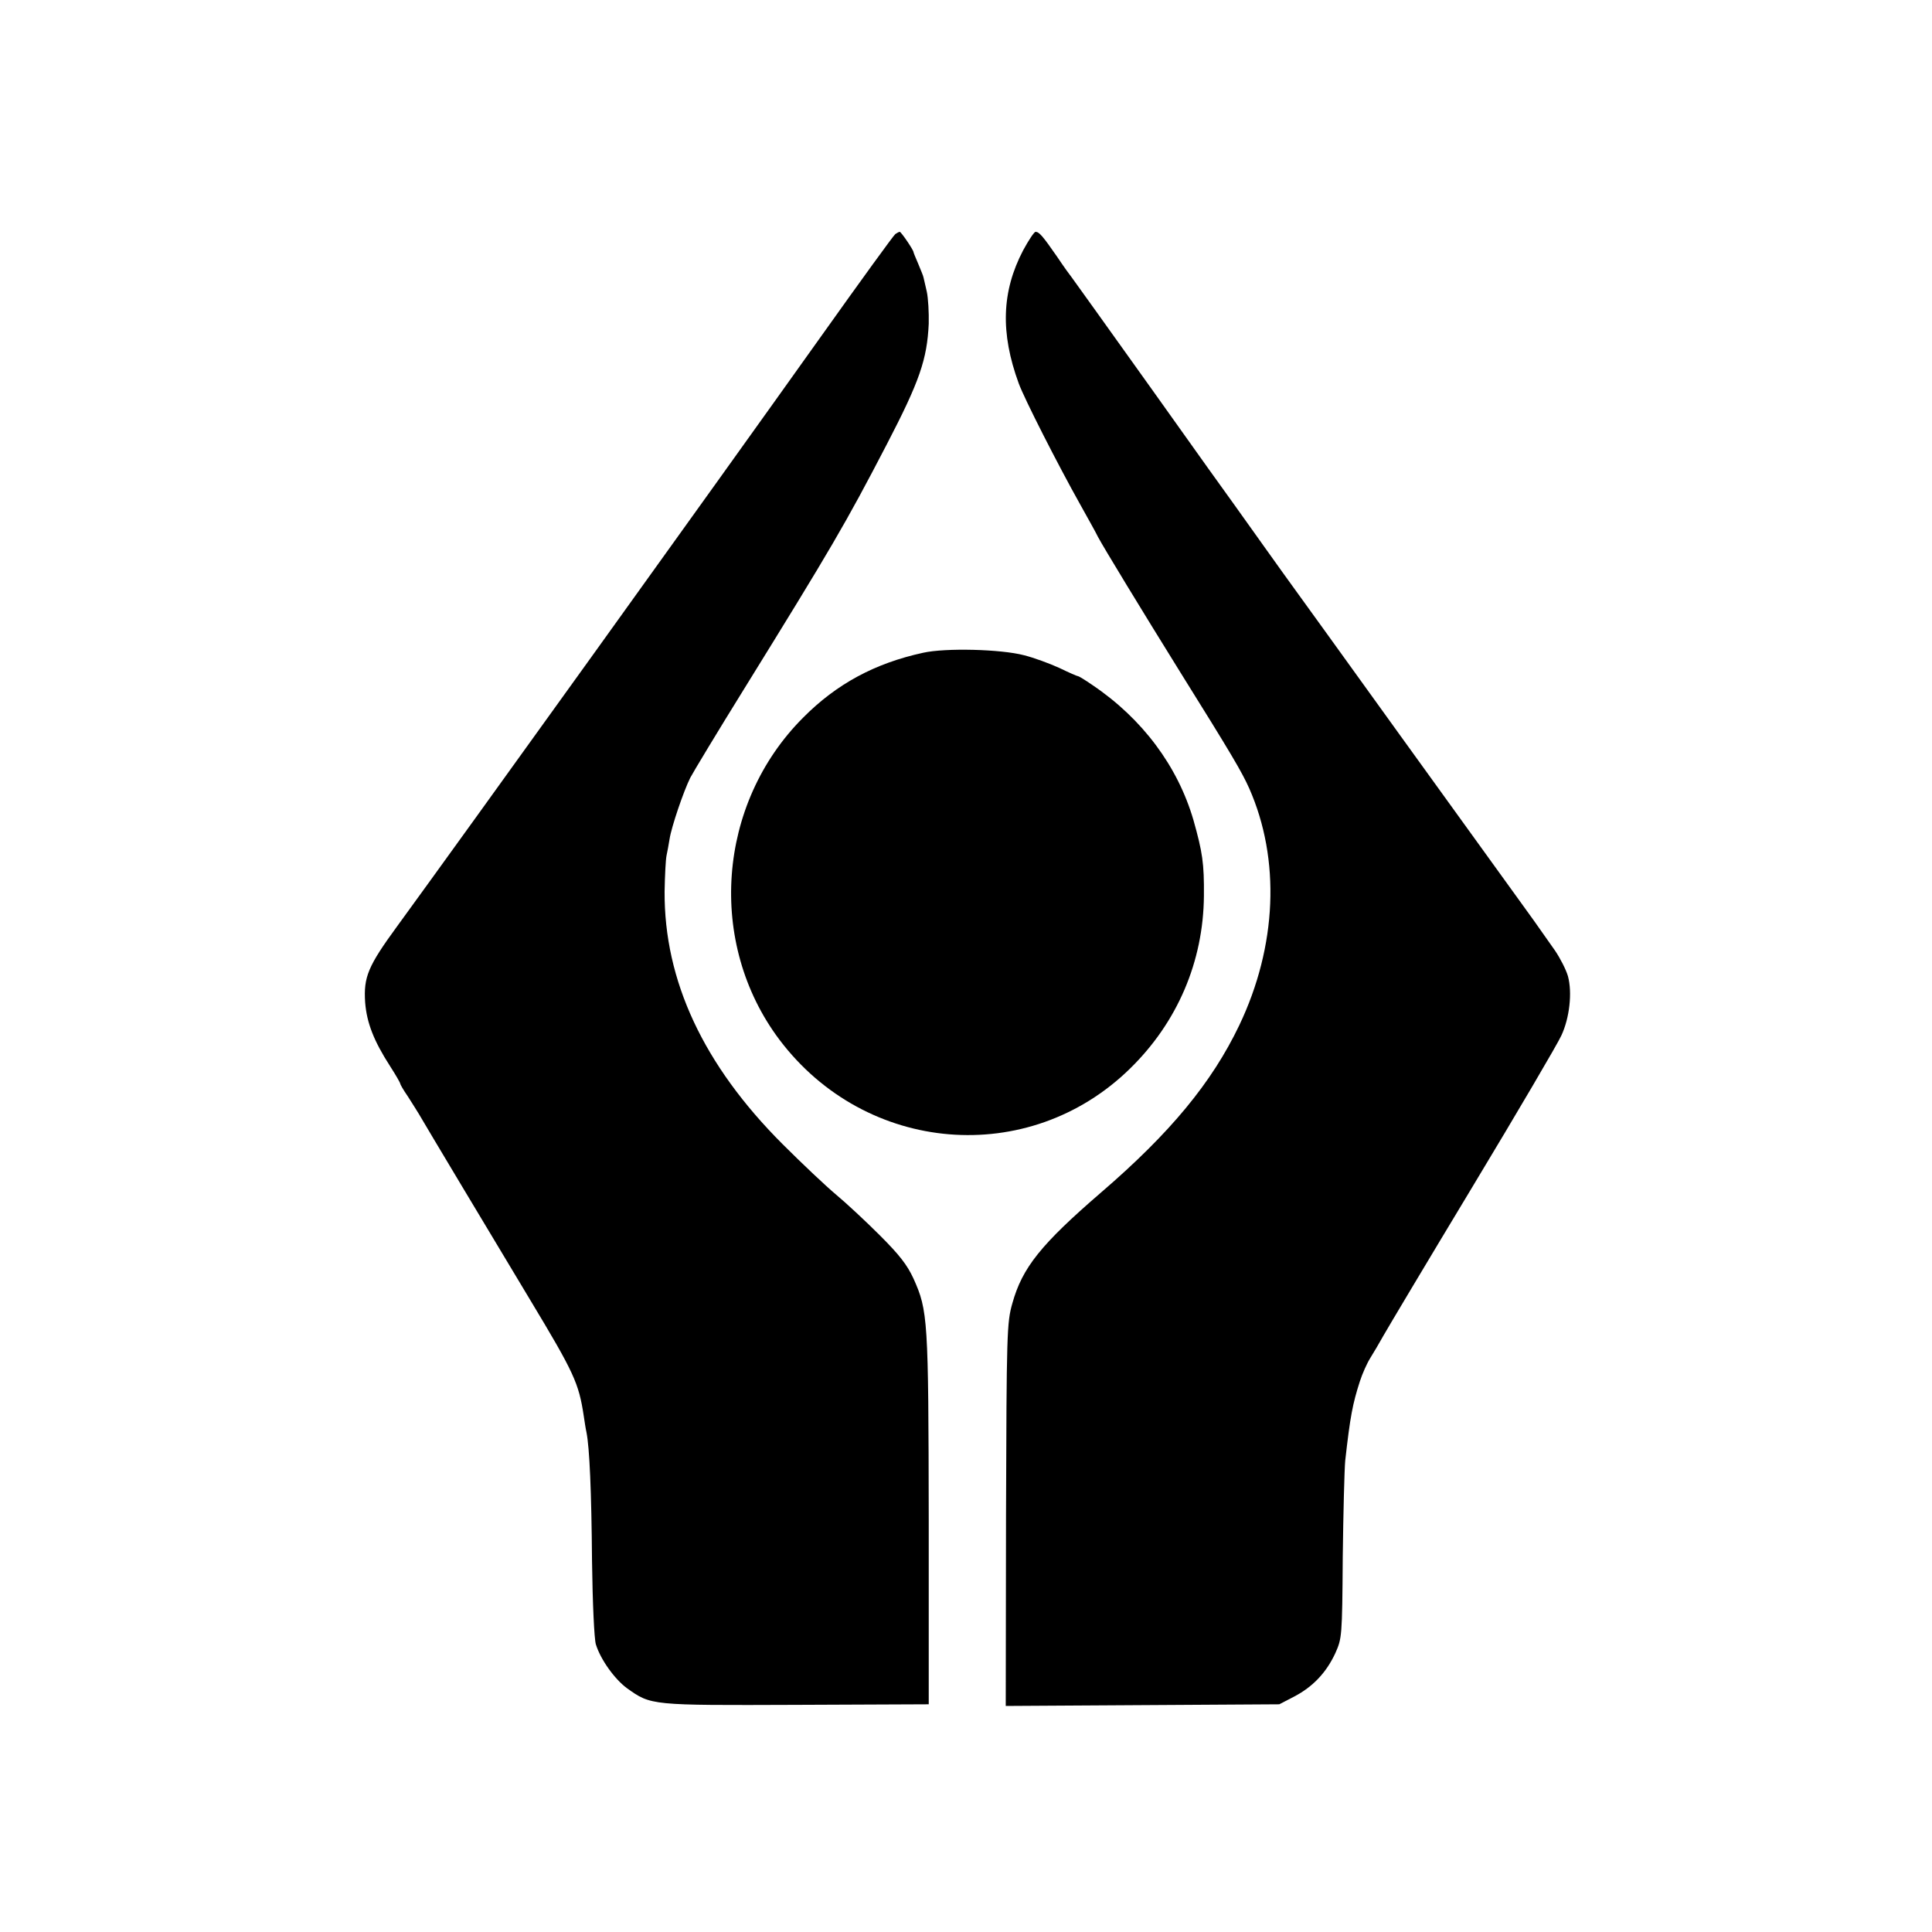
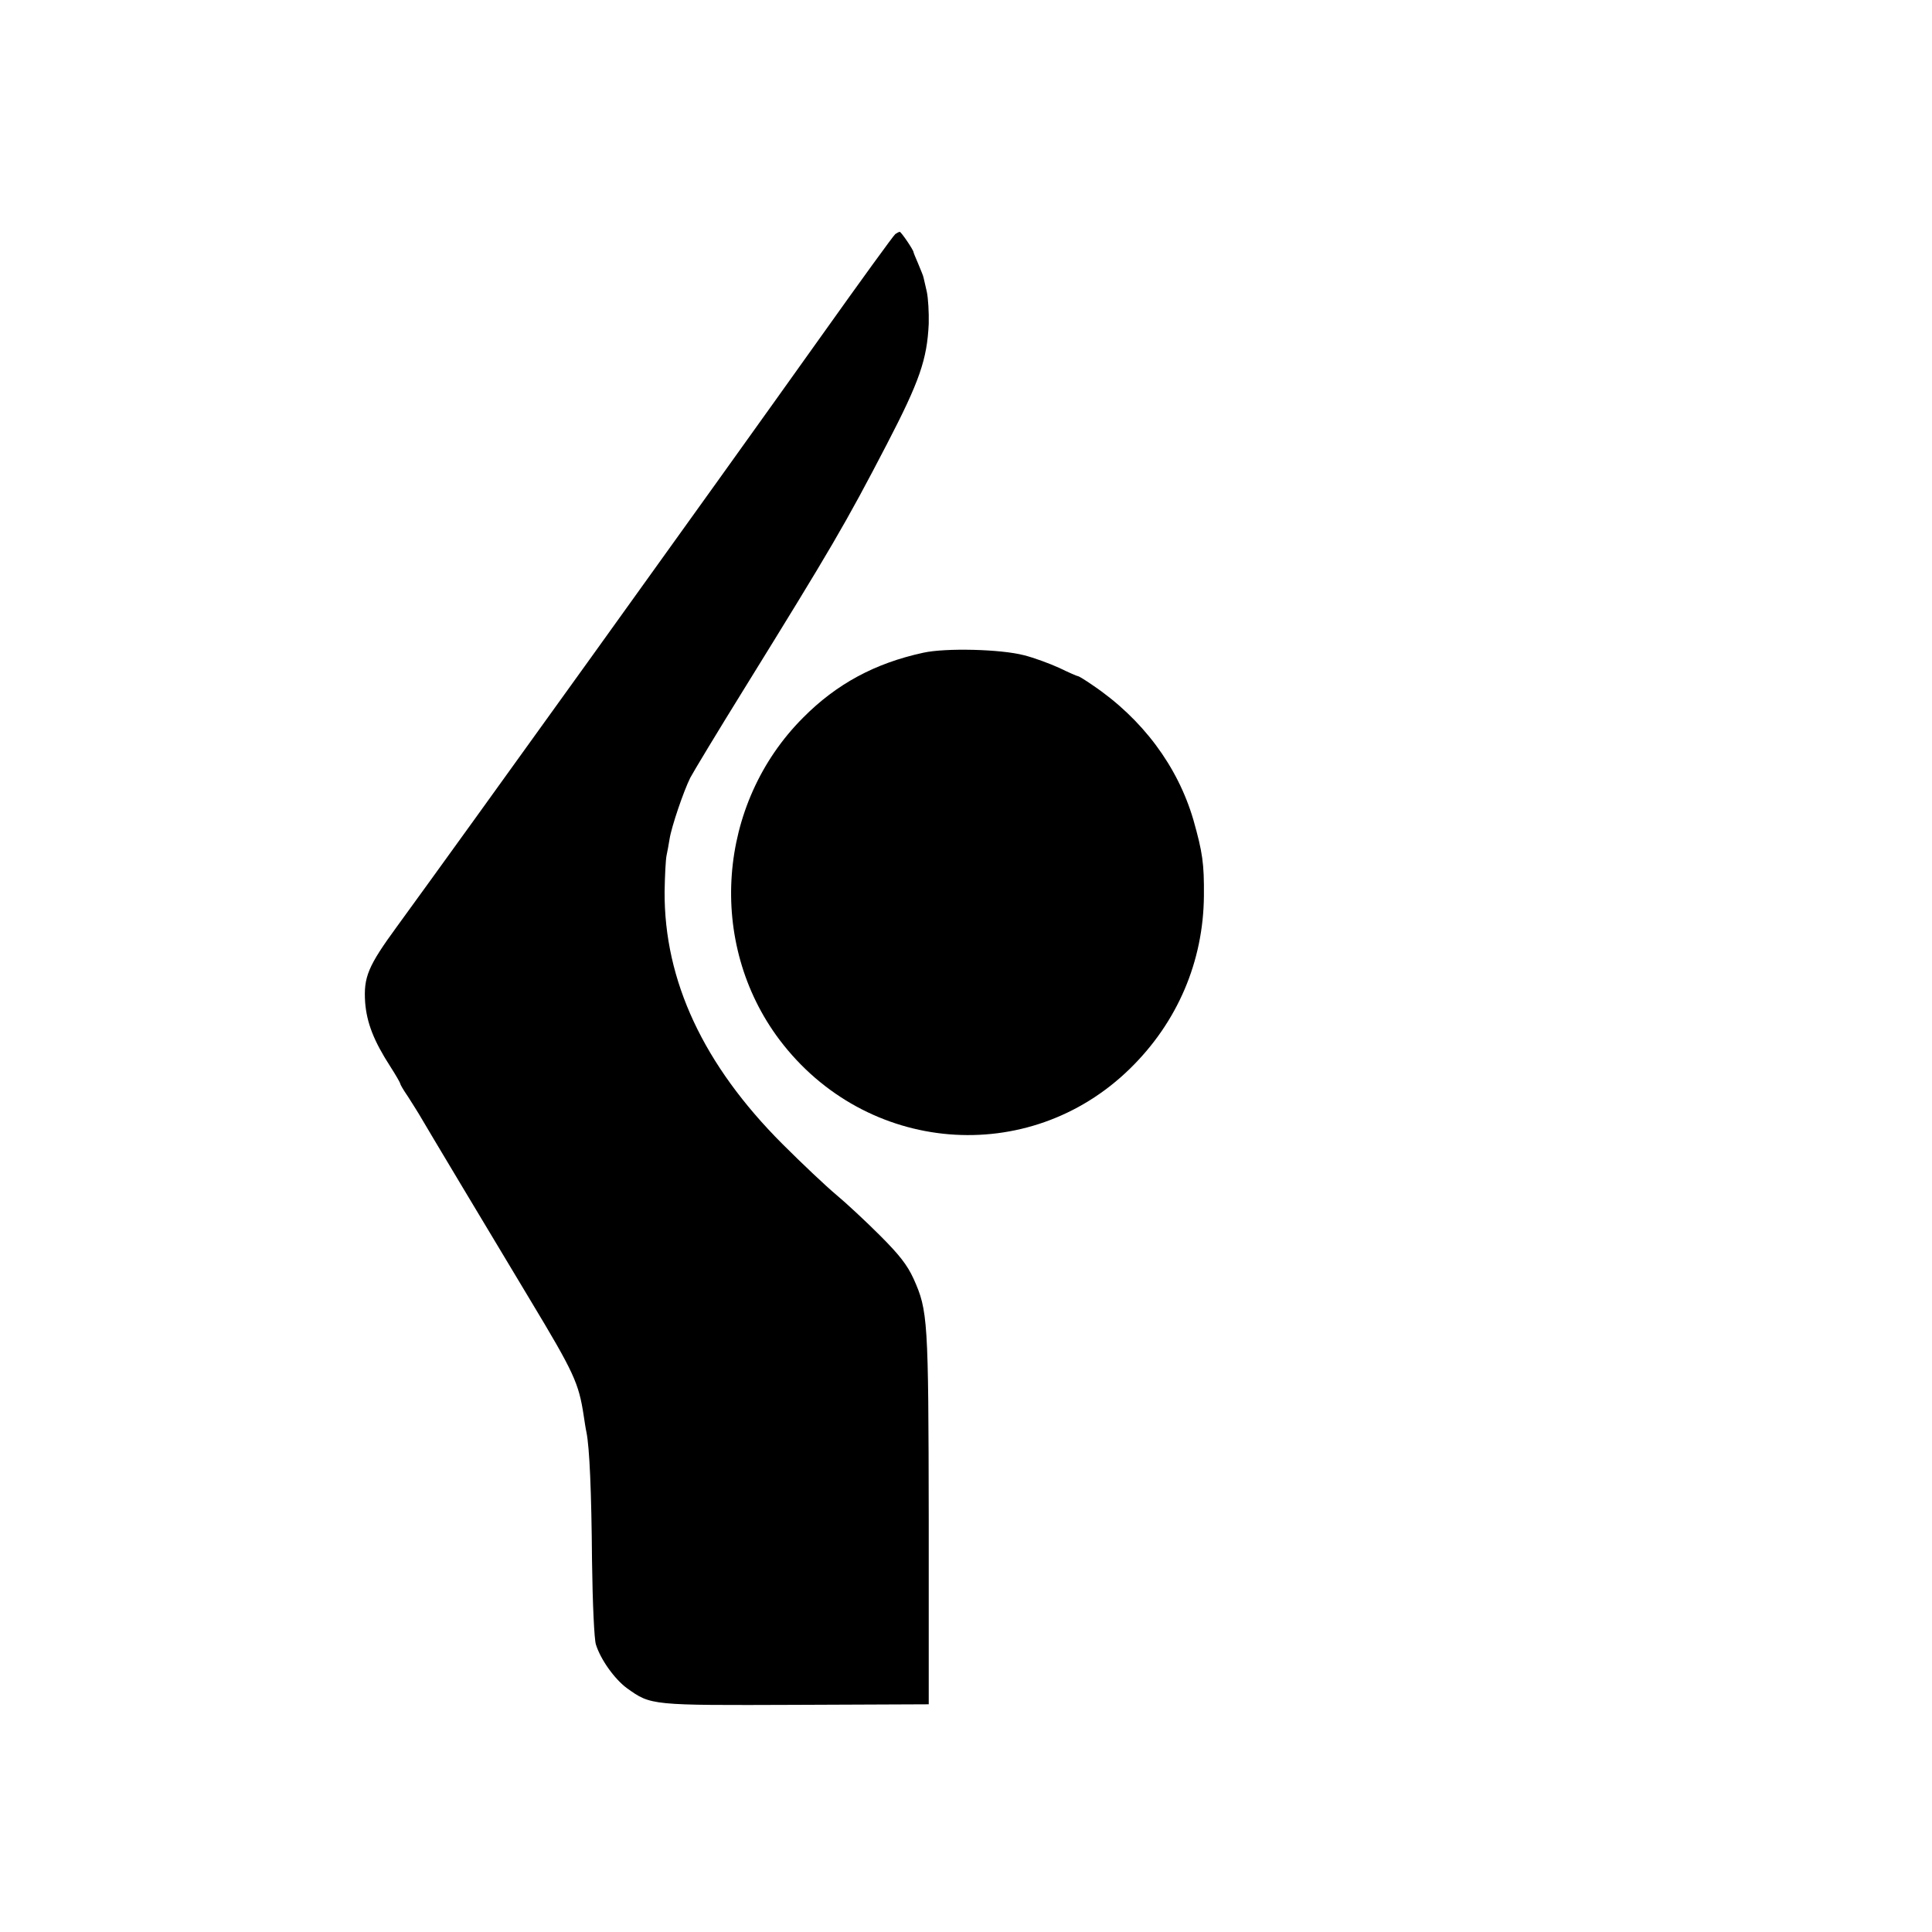
<svg xmlns="http://www.w3.org/2000/svg" version="1.0" width="700pt" height="700pt" viewBox="0 0 700 700" preserveAspectRatio="xMidYMid meet">
  <g transform="translate(0,700) scale(0.1,-0.1)" fill="#000000" stroke="none">
-     <path d="M3244 6152 c-6 -4 -127 -171 -270 -372 -396 -556 -1293 -1804 -1535 -2136 -106 -145 -122 -184 -116 -276 6 -74 31 -139 91 -232 20 -31 36 -59 36 -62 0 -3 12 -24 28 -47 15 -23 32 -51 39 -62 20 -35 271 -454 404 -675 159 -264 176 -301 194 -420 3 -20 7 -47 10 -60 11 -56 18 -213 20 -465 2 -153 8 -284 14 -303 17 -55 68 -126 113 -159 87 -62 85 -62 613 -60 l480 2 0 670 c-1 727 -3 756 -55 872 -23 50 -51 86 -122 157 -51 51 -122 117 -158 147 -36 30 -124 113 -195 184 -286 286 -429 592 -427 915 1 58 4 116 7 130 3 14 8 41 11 60 7 45 51 174 75 222 11 21 99 167 197 325 313 506 365 594 515 883 119 229 146 308 152 437 1 41 -2 93 -7 116 -5 23 -11 47 -12 52 -1 6 -10 27 -19 49 -9 21 -17 40 -17 42 0 8 -45 74 -50 74 -3 0 -10 -4 -16 -8z" />
-     <path d="M3707 6093 c-78 -149 -83 -299 -16 -482 20 -55 141 -293 224 -441 26 -47 55 -98 63 -115 19 -36 160 -268 298 -490 186 -298 223 -361 250 -421 114 -258 101 -572 -36 -859 -99 -207 -250 -390 -500 -605 -219 -189 -286 -273 -322 -402 -20 -70 -21 -105 -23 -766 l-1 -693 495 3 496 3 54 28 c67 35 116 86 149 157 24 54 25 59 27 348 2 161 6 318 9 350 18 161 27 206 53 287 9 28 26 66 38 85 12 19 33 55 47 80 14 25 159 268 323 540 164 272 309 519 322 548 30 64 40 156 24 215 -7 24 -28 65 -47 93 -71 101 -85 121 -136 191 -29 40 -221 306 -426 590 -205 285 -380 527 -388 538 -8 11 -55 76 -104 145 -49 69 -97 136 -107 150 -10 13 -145 202 -300 420 -155 217 -286 400 -290 405 -5 6 -29 39 -53 75 -52 75 -65 90 -78 90 -5 0 -25 -30 -45 -67z" />
+     <path d="M3244 6152 c-6 -4 -127 -171 -270 -372 -396 -556 -1293 -1804 -1535 -2136 -106 -145 -122 -184 -116 -276 6 -74 31 -139 91 -232 20 -31 36 -59 36 -62 0 -3 12 -24 28 -47 15 -23 32 -51 39 -62 20 -35 271 -454 404 -675 159 -264 176 -301 194 -420 3 -20 7 -47 10 -60 11 -56 18 -213 20 -465 2 -153 8 -284 14 -303 17 -55 68 -126 113 -159 87 -62 85 -62 613 -60 l480 2 0 670 c-1 727 -3 756 -55 872 -23 50 -51 86 -122 157 -51 51 -122 117 -158 147 -36 30 -124 113 -195 184 -286 286 -429 592 -427 915 1 58 4 116 7 130 3 14 8 41 11 60 7 45 51 174 75 222 11 21 99 167 197 325 313 506 365 594 515 883 119 229 146 308 152 437 1 41 -2 93 -7 116 -5 23 -11 47 -12 52 -1 6 -10 27 -19 49 -9 21 -17 40 -17 42 0 8 -45 74 -50 74 -3 0 -10 -4 -16 -8" />
    <path d="M3345 4635 c-175 -38 -314 -113 -435 -235 -312 -312 -349 -817 -86 -1167 313 -415 903 -464 1270 -105 172 168 266 388 268 626 1 118 -5 158 -38 275 -57 195 -185 367 -366 489 -26 18 -49 32 -52 32 -3 0 -33 13 -68 30 -35 16 -92 37 -128 46 -84 22 -284 27 -365 9z" />
  </g>
</svg>